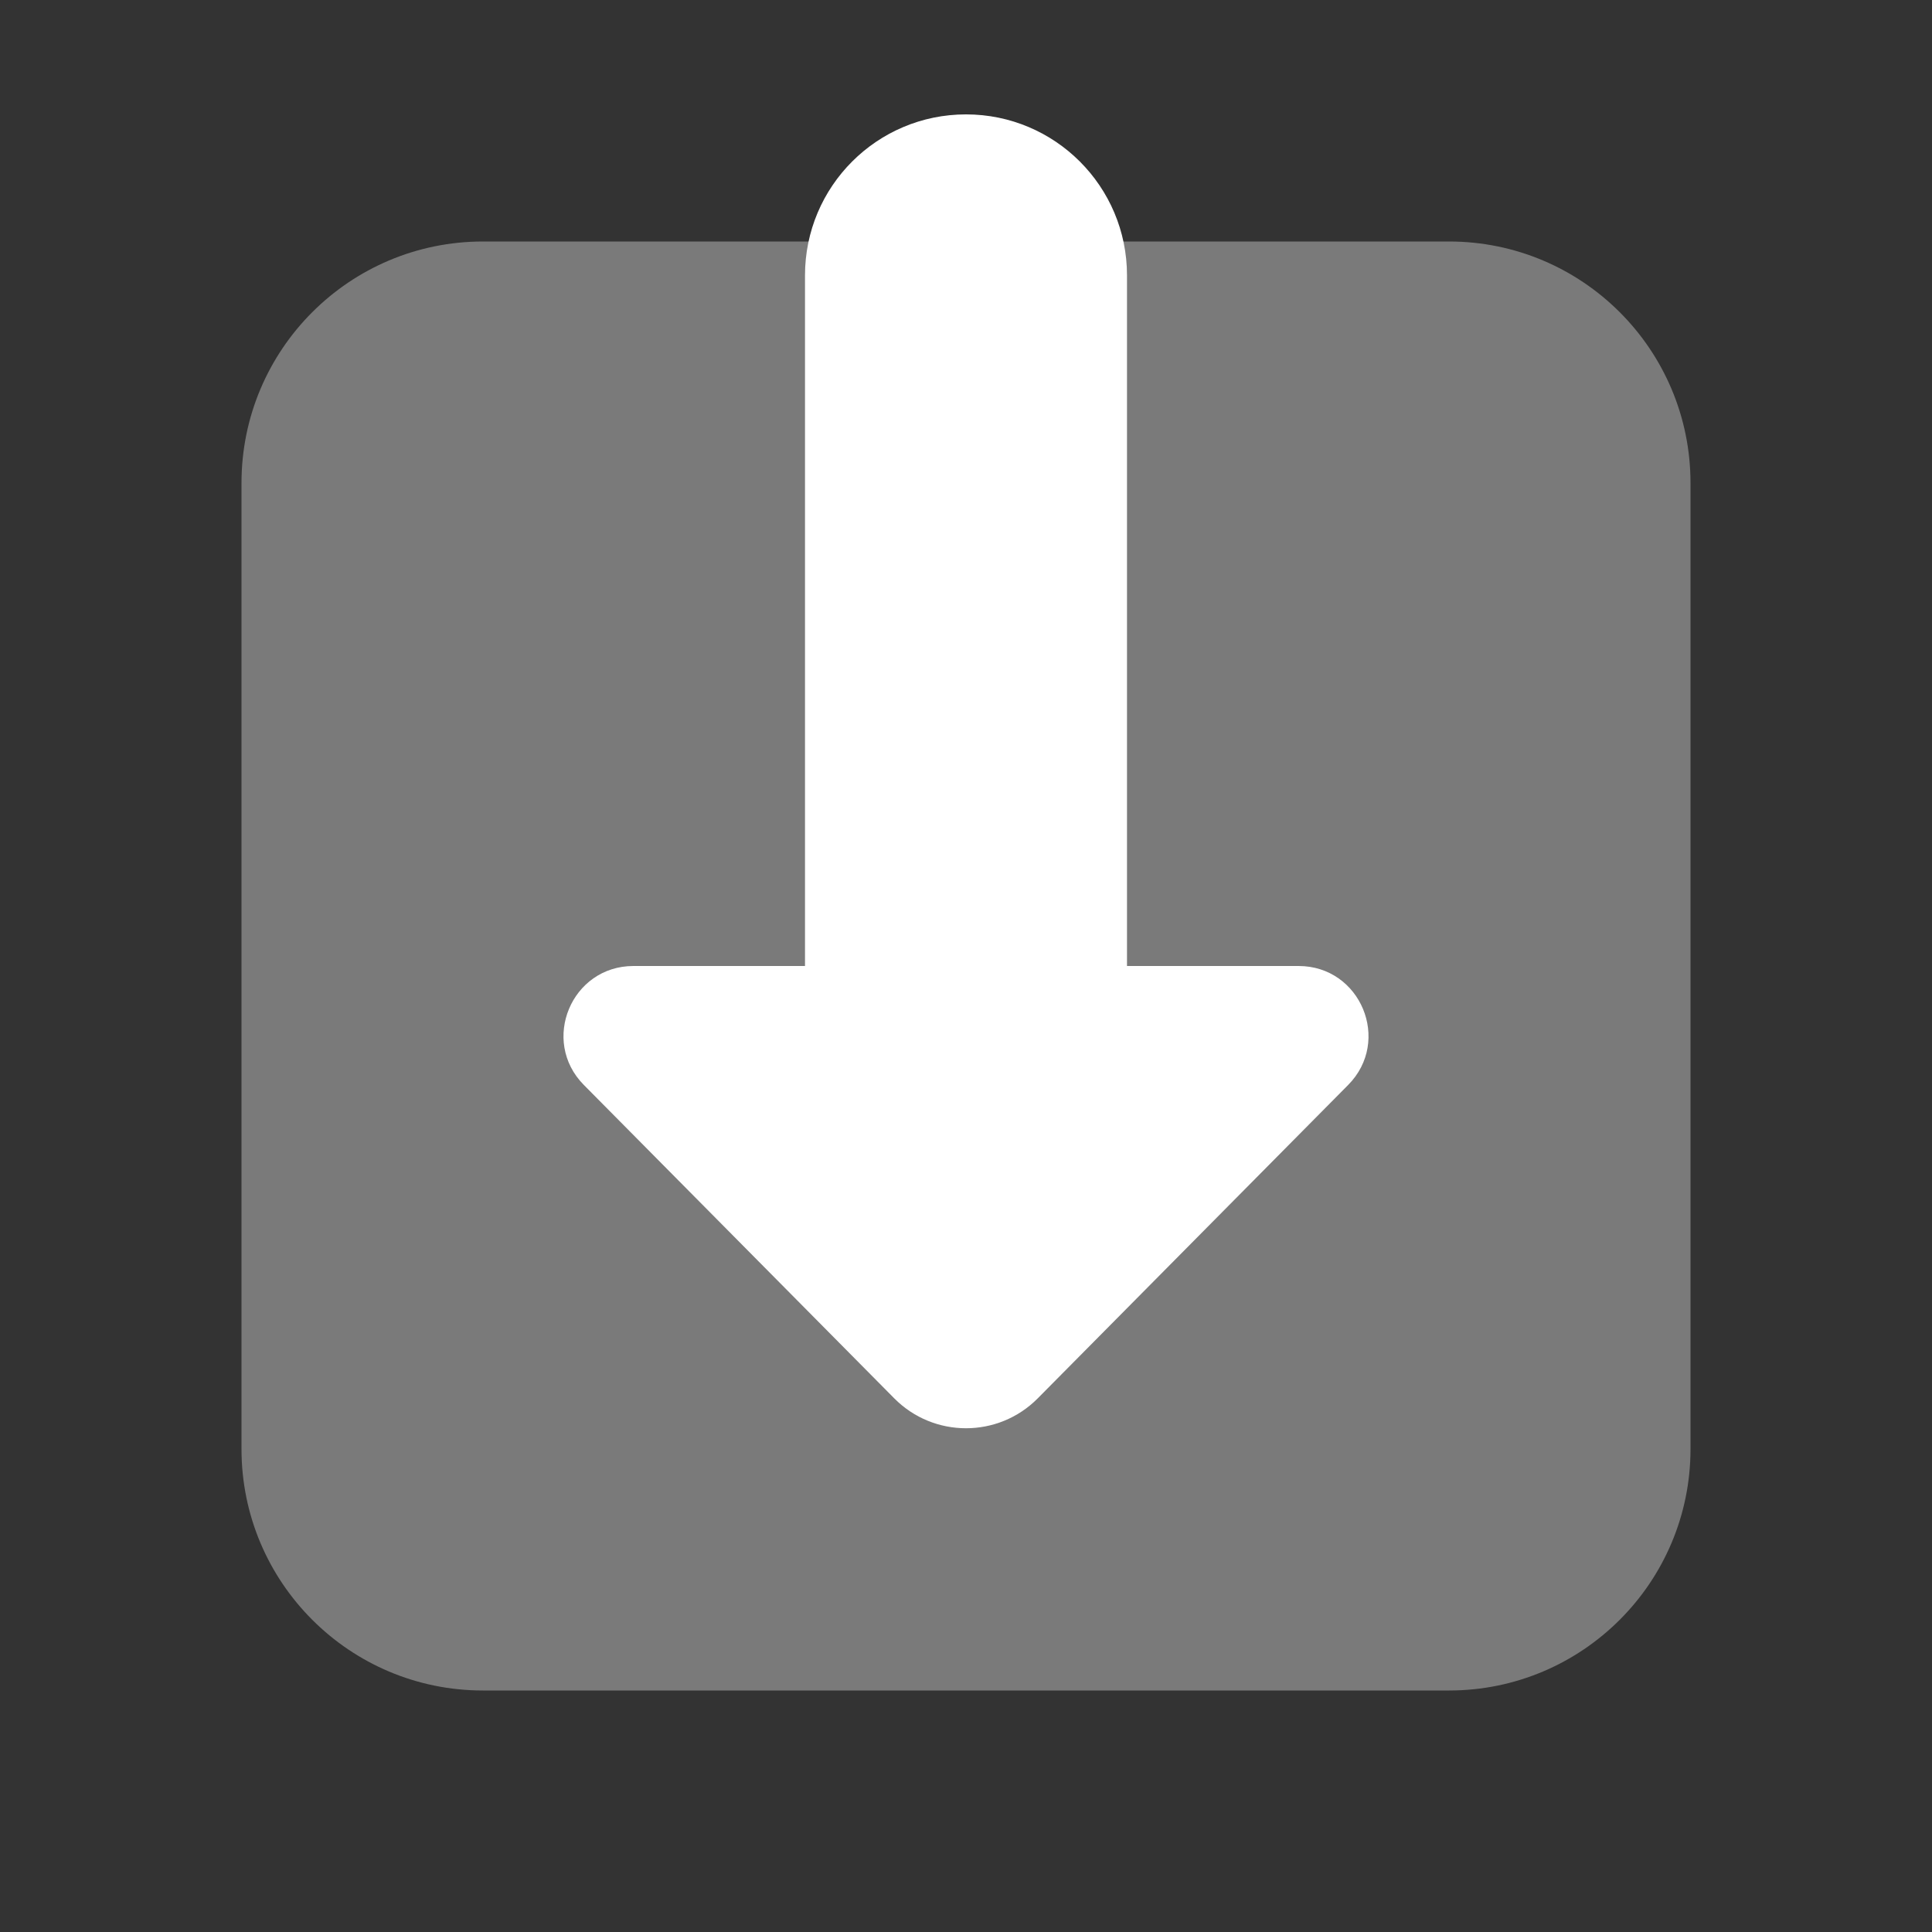
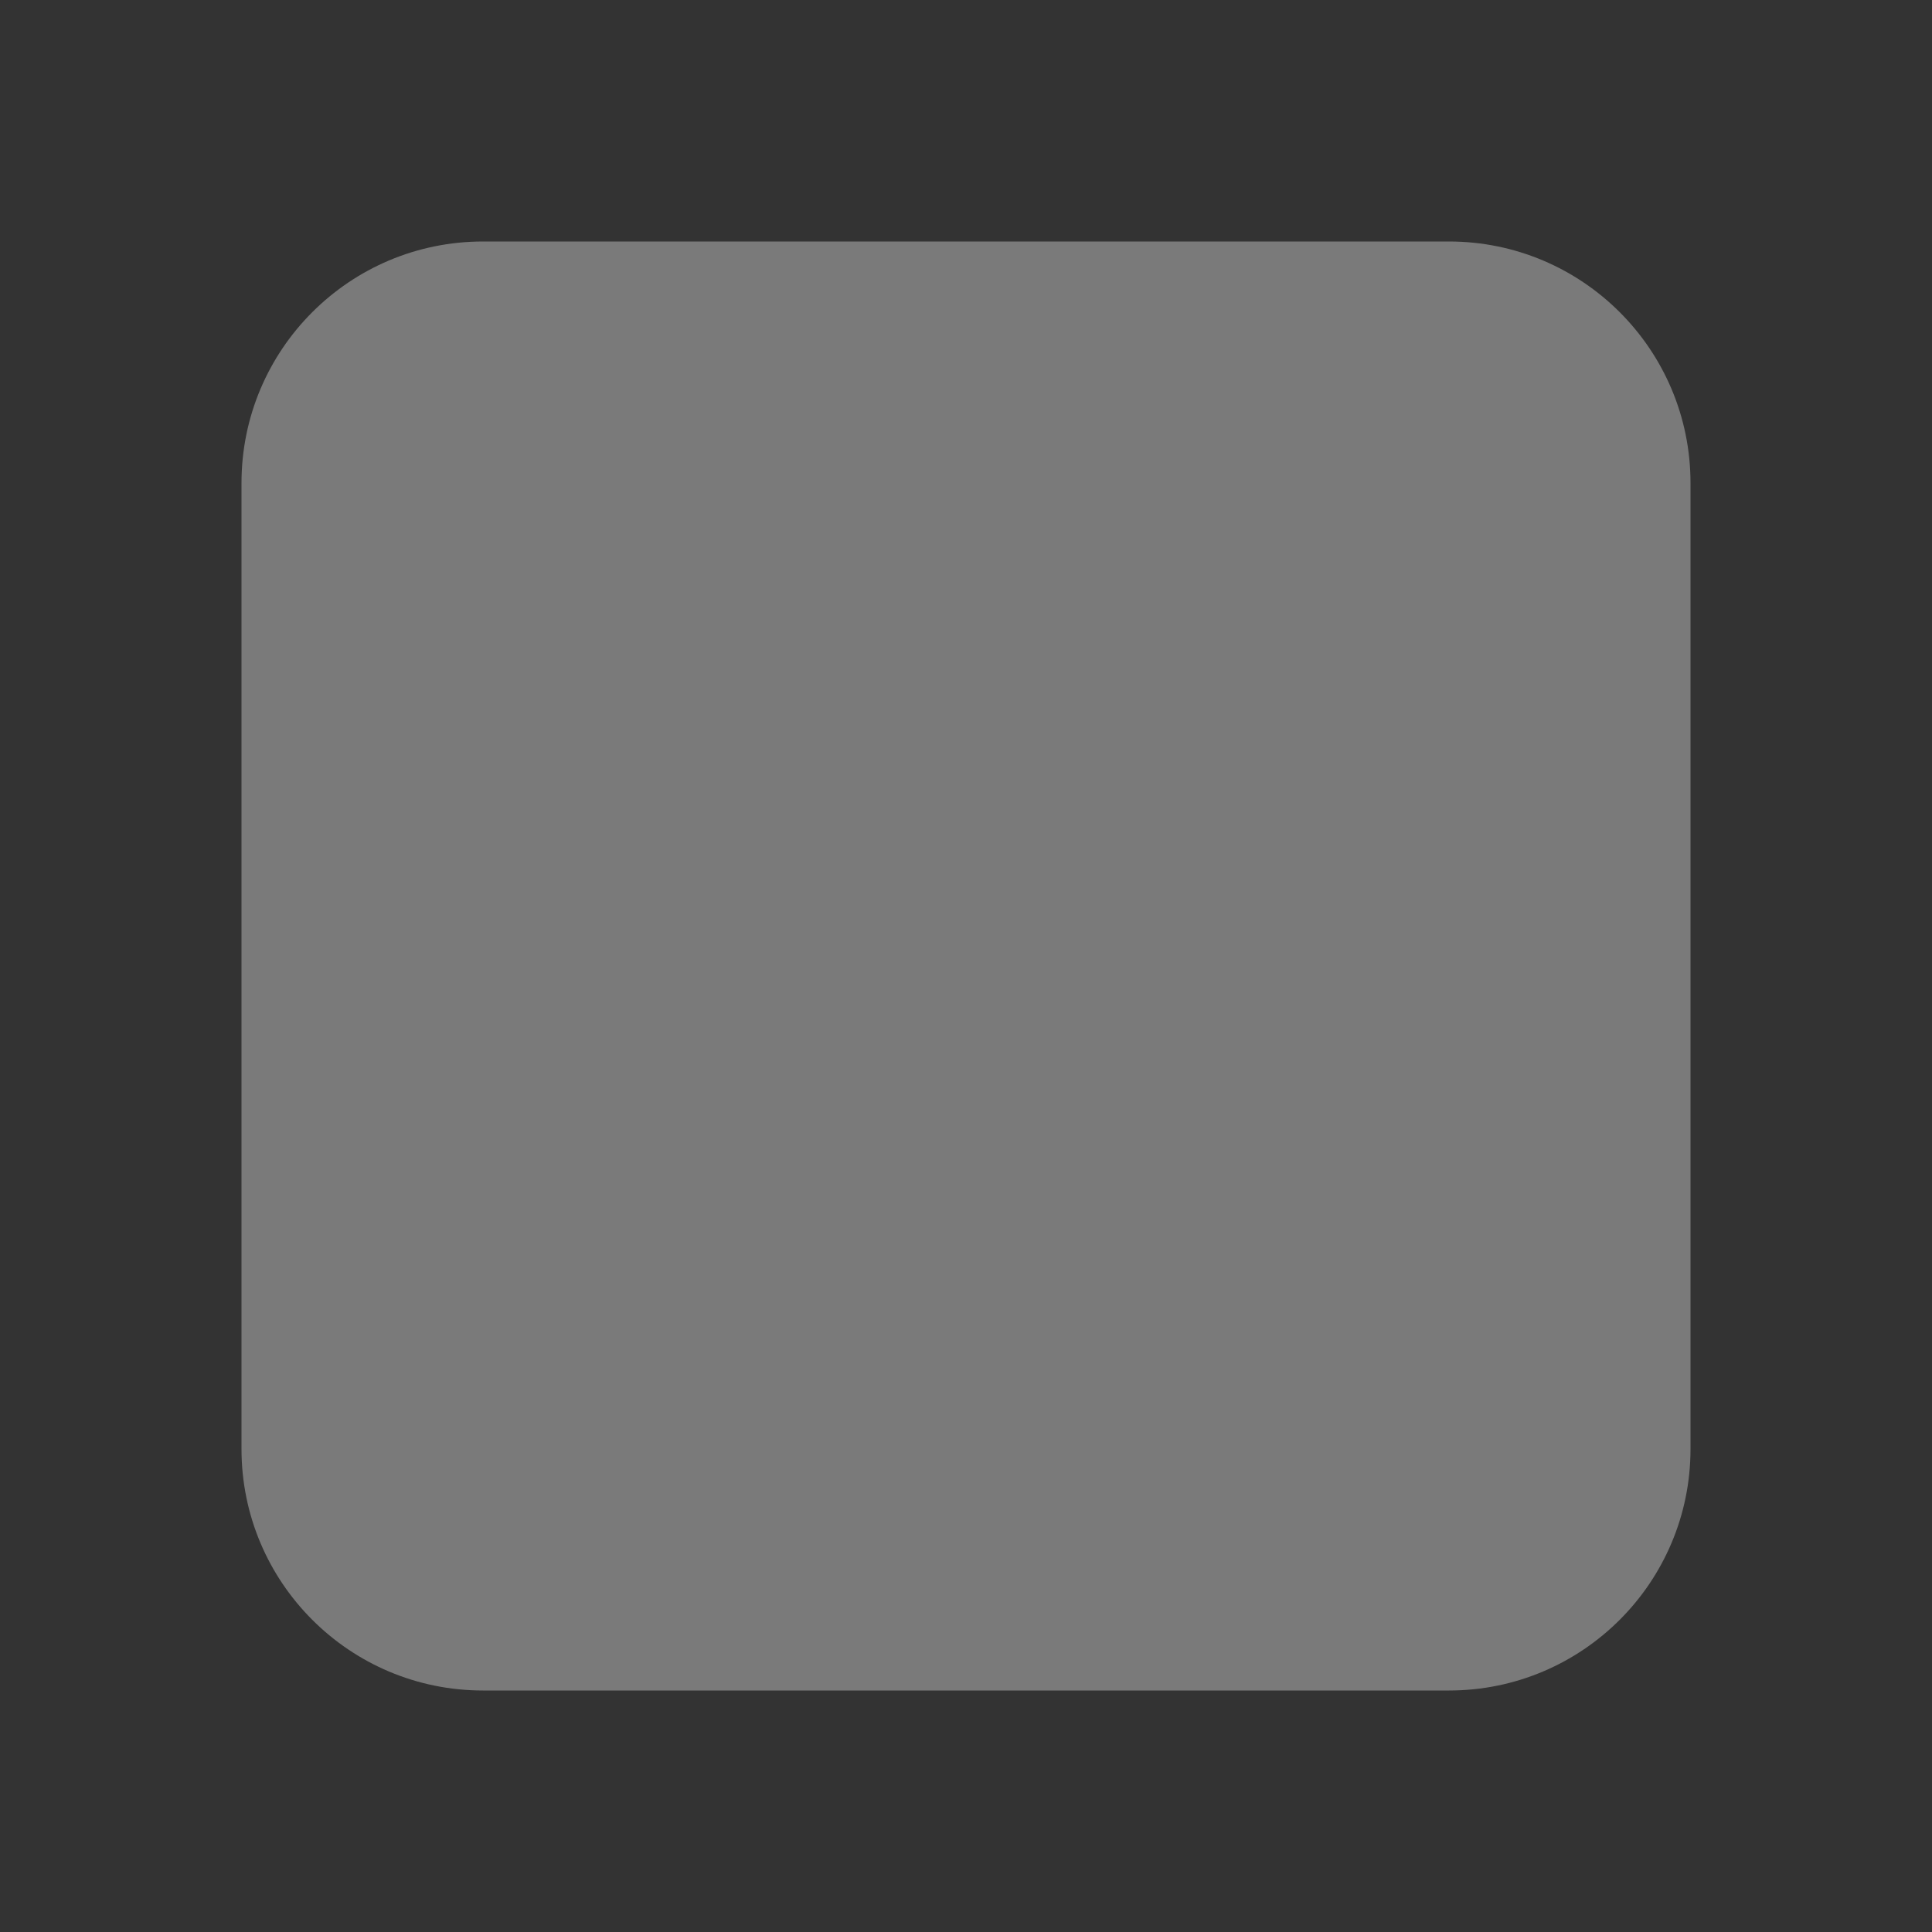
<svg xmlns="http://www.w3.org/2000/svg" width="24" height="24" viewBox="0 0 24 24" fill="none">
  <rect x="0" y="0" width="24" height="24" fill="#333333" stroke="none" />
  <path opacity="0.35" d="M18 21H6C4.343 21 3 19.657 3 18V6C3 4.343 4.343 3 6 3H18C19.657 3 21 4.343 21 6V18C21 19.657 19.657 21 18 21Z" fill="white" />
-   <path d="M14 13.421V3.421C14 2.316 13.105 1.421 12 1.421C10.895 1.421 10 2.316 10 3.421V13.421H14Z" fill="white" />
-   <path d="M7.869 12C7.098 12 6.71 12.93 7.253 13.478L11.109 17.371C11.6 17.866 12.4 17.866 12.891 17.371L16.747 13.478C17.29 12.93 16.902 12 16.131 12H7.869Z" fill="white" />
</svg>